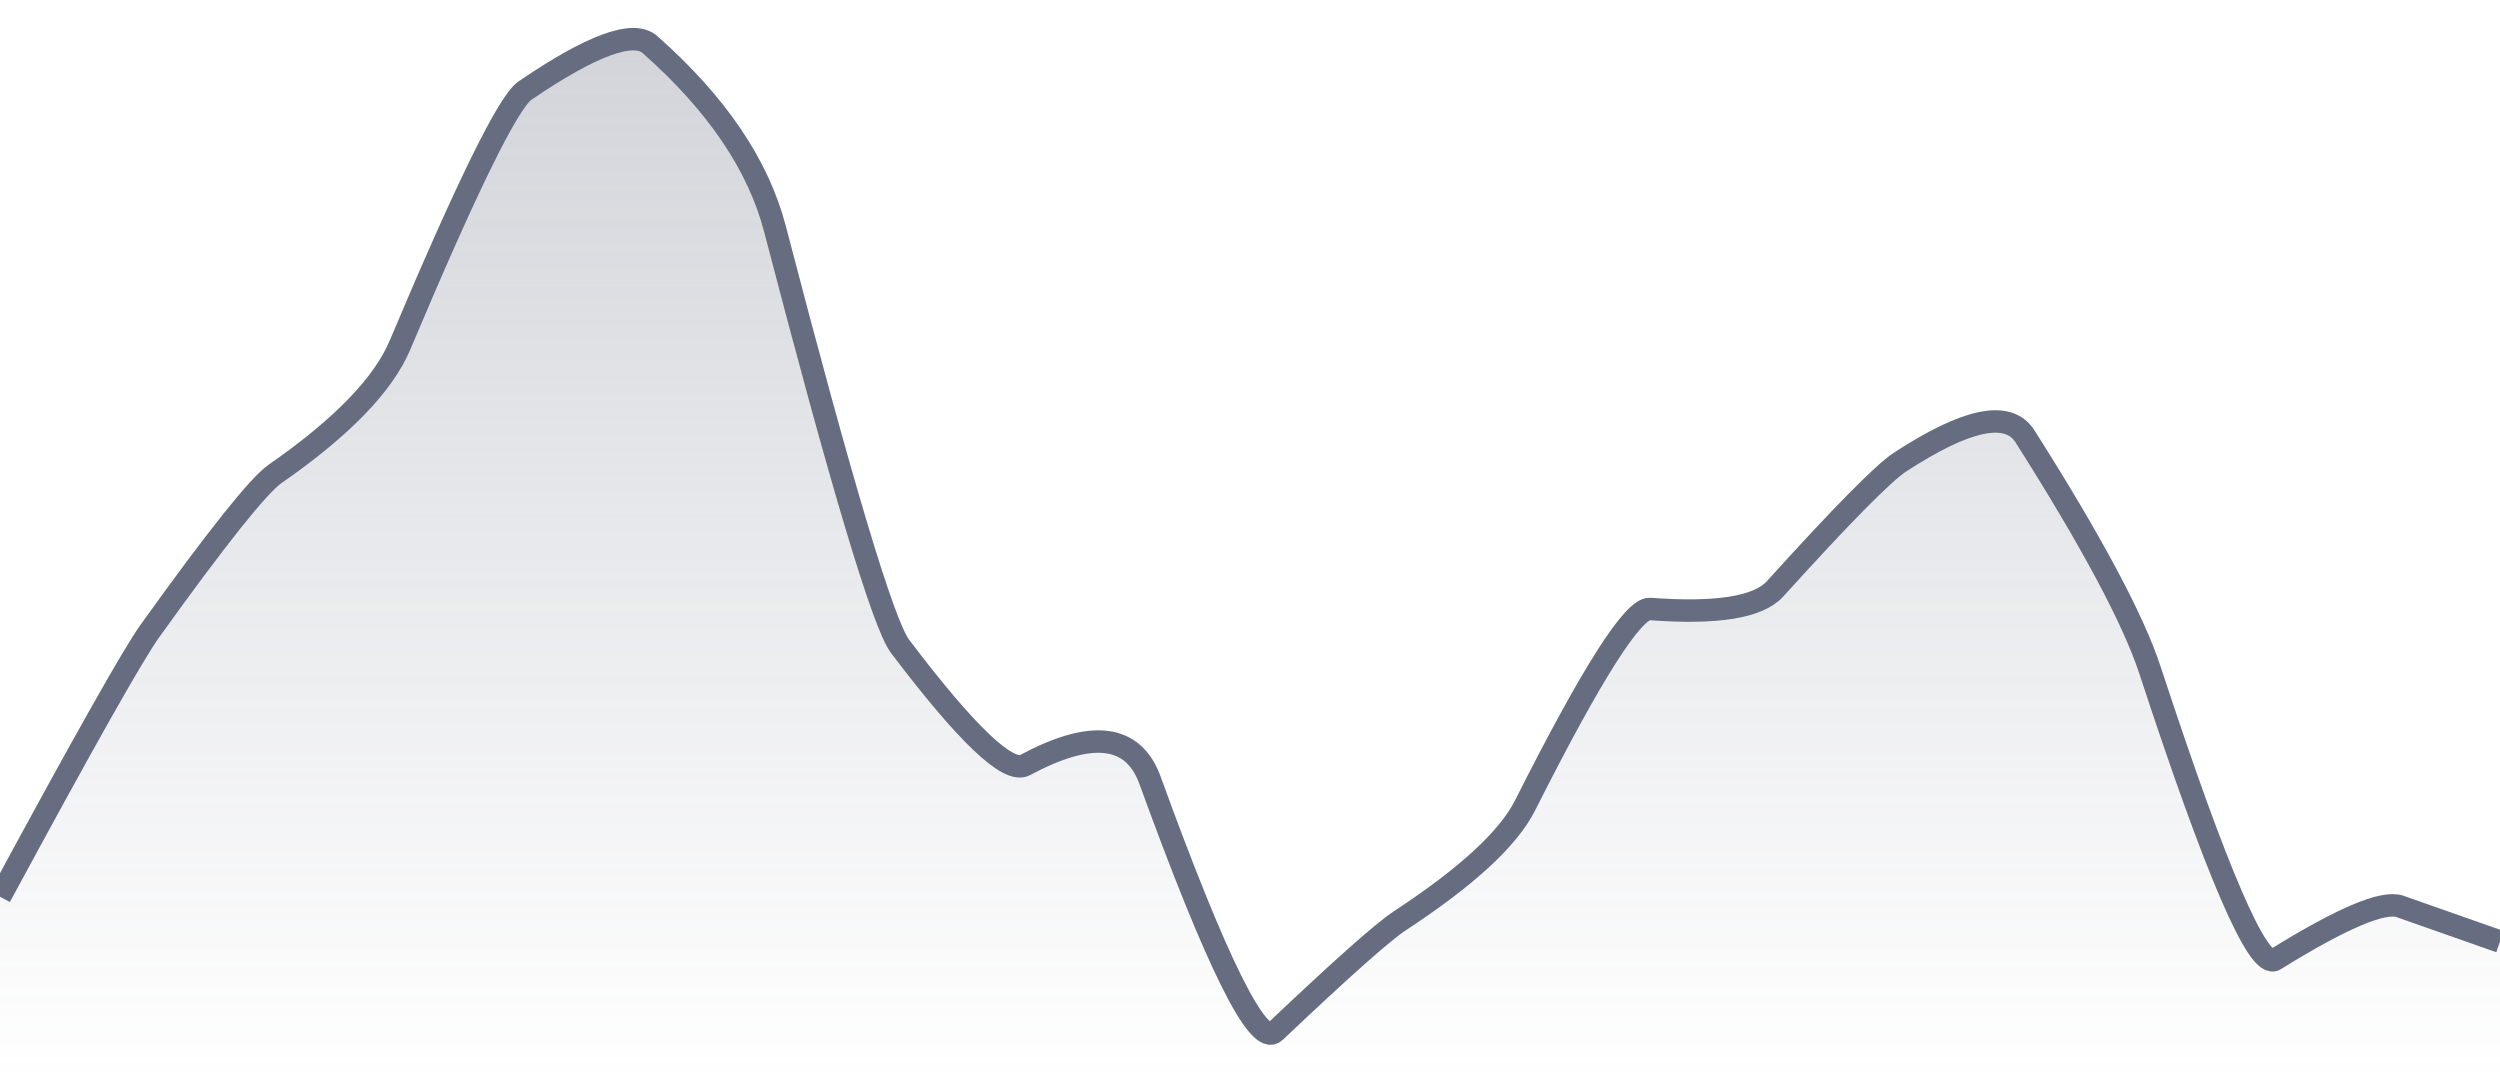
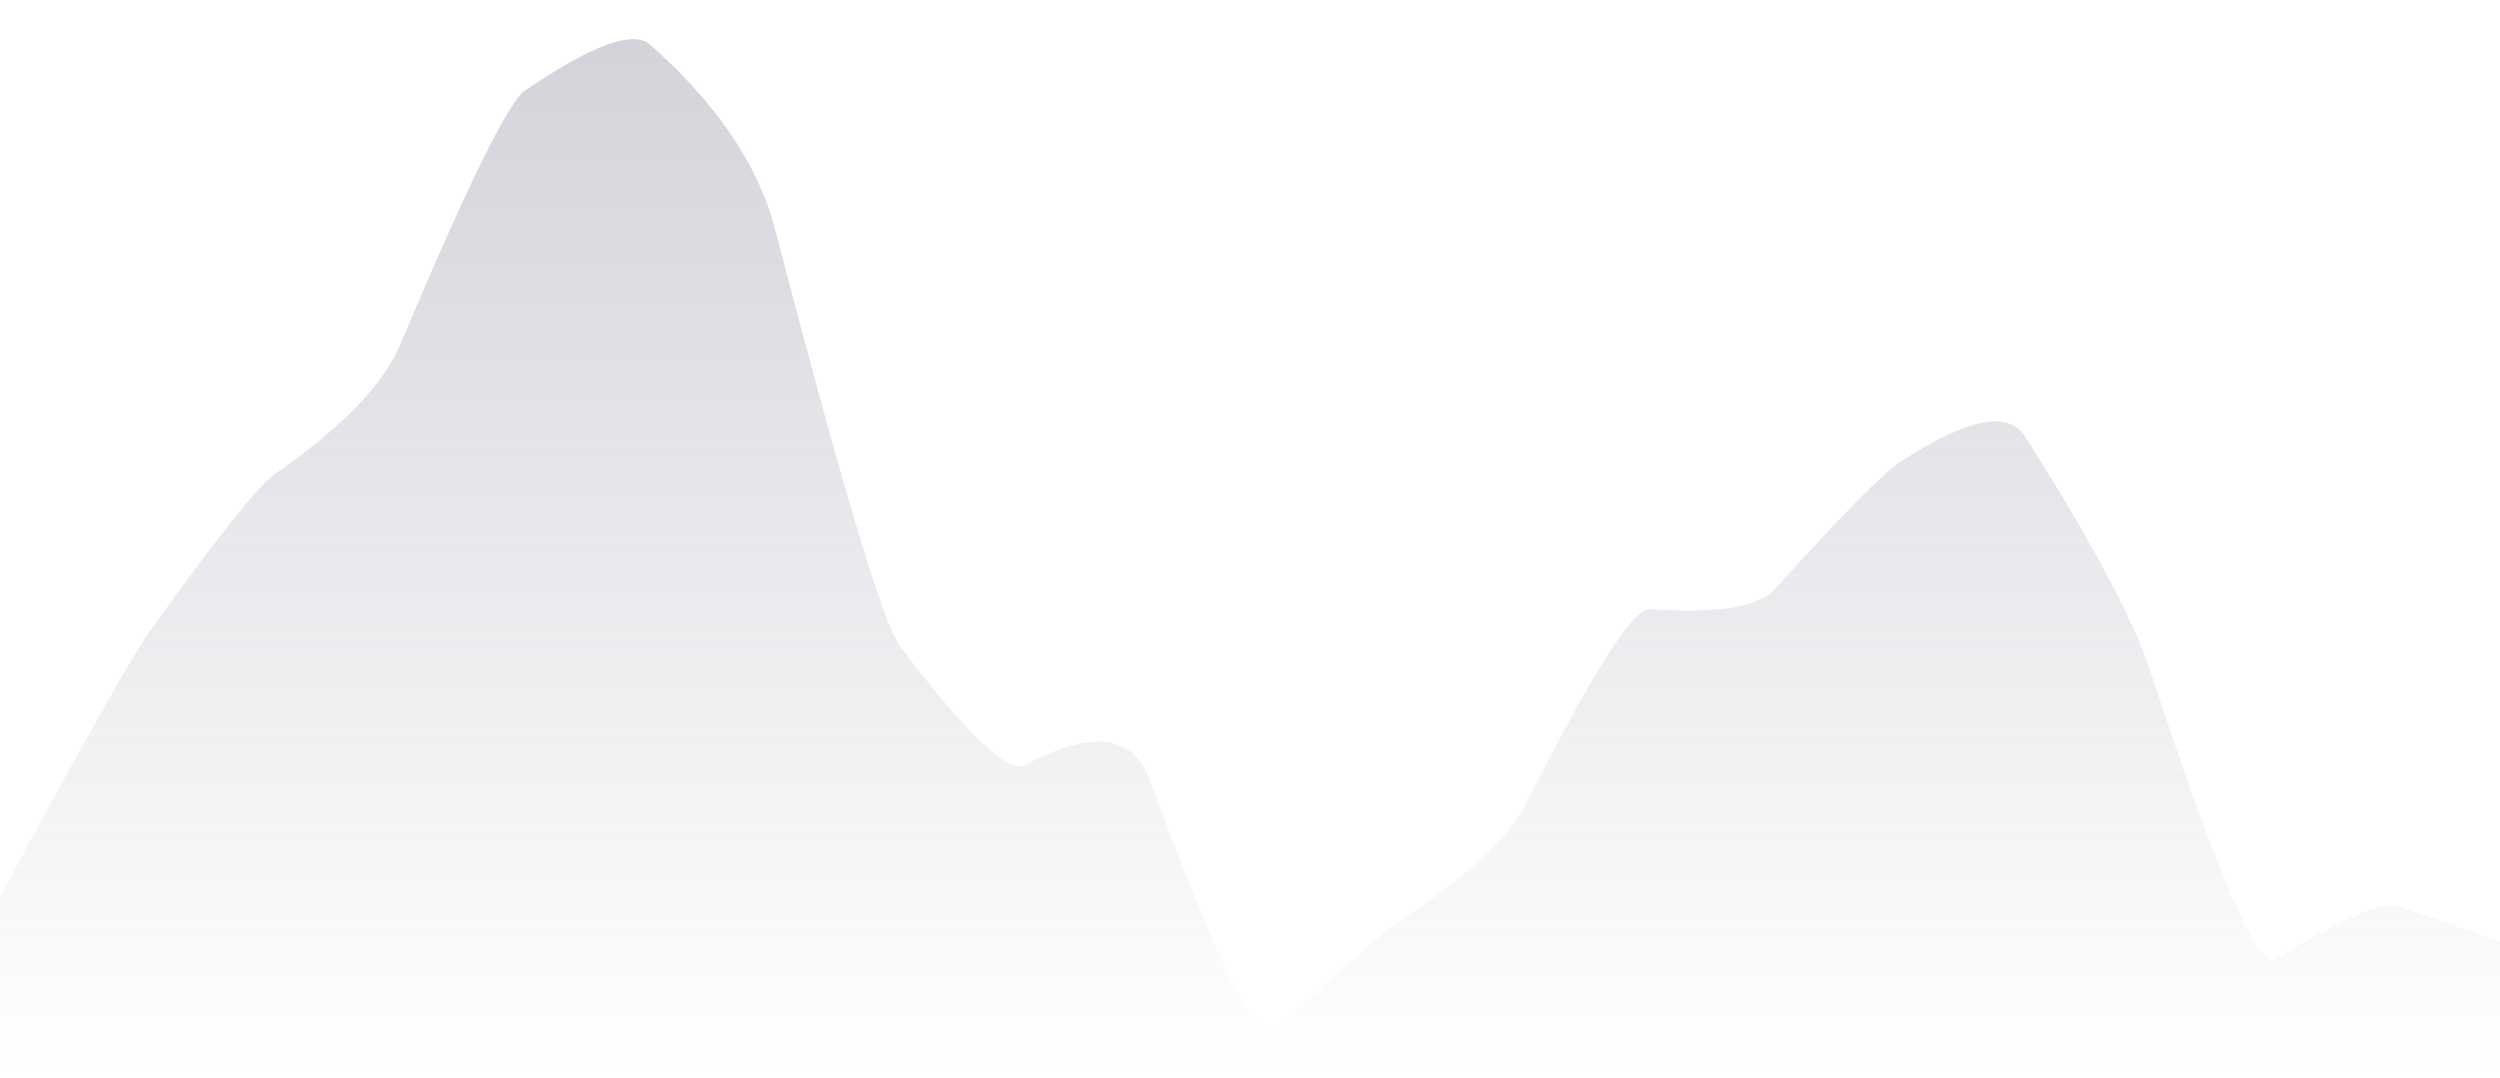
<svg xmlns="http://www.w3.org/2000/svg" viewBox="0 0 167 72" width="167" height="72">
  <defs>
    <linearGradient id="gradient" x1="0" y1="0" x2="0" y2="1">
      <stop offset="0%" stop-color="#666D80" stop-opacity="0.3" />
      <stop offset="100%" stop-color="#666D80" stop-opacity="0" />
    </linearGradient>
  </defs>
  <path d="M 0,59.9 Q 8.35,44.46 10.02,42.14 Q 16.7,32.83 18.37,31.66 Q 25.05,27.02 26.72,23.05 Q 33.4,7.19 35.07,6.05 Q 41.75,1.5 43.42,2.98 Q 50.1,8.88 51.77,15.3 Q 58.45,40.96 60.12,43.17 Q 66.8,52 68.47,51.11 Q 75.15,47.52 76.82,52.12 Q 83.5,70.5 85.17,68.92 Q 91.85,62.59 93.52,61.5 Q 100.2,57.12 101.87,53.81 Q 108.55,40.56 110.22,40.68 Q 116.9,41.18 118.57,39.34 Q 125.25,31.96 126.92,30.87 Q 133.6,26.51 135.27,29.15 Q 141.95,39.68 143.62,44.77 Q 150.3,65.13 151.97,64.1 Q 158.65,59.96 160.32,60.55 T 167,62.9 L 167,72 L 0,72 Z" fill="url(#gradient)" />
-   <path d="M 0,59.9 Q 8.35,44.46 10.02,42.14 Q 16.7,32.83 18.37,31.66 Q 25.05,27.02 26.72,23.05 Q 33.4,7.19 35.07,6.05 Q 41.75,1.5 43.42,2.98 Q 50.1,8.88 51.77,15.3 Q 58.45,40.96 60.12,43.17 Q 66.8,52 68.47,51.11 Q 75.15,47.52 76.82,52.12 Q 83.5,70.5 85.17,68.92 Q 91.85,62.59 93.52,61.5 Q 100.2,57.12 101.87,53.81 Q 108.55,40.56 110.22,40.68 Q 116.9,41.18 118.57,39.34 Q 125.25,31.96 126.92,30.87 Q 133.6,26.51 135.27,29.15 Q 141.95,39.68 143.62,44.77 Q 150.3,65.13 151.97,64.1 Q 158.65,59.96 160.32,60.55 T 167,62.9" fill="none" stroke="#666D80" stroke-width="1.5" />
</svg>